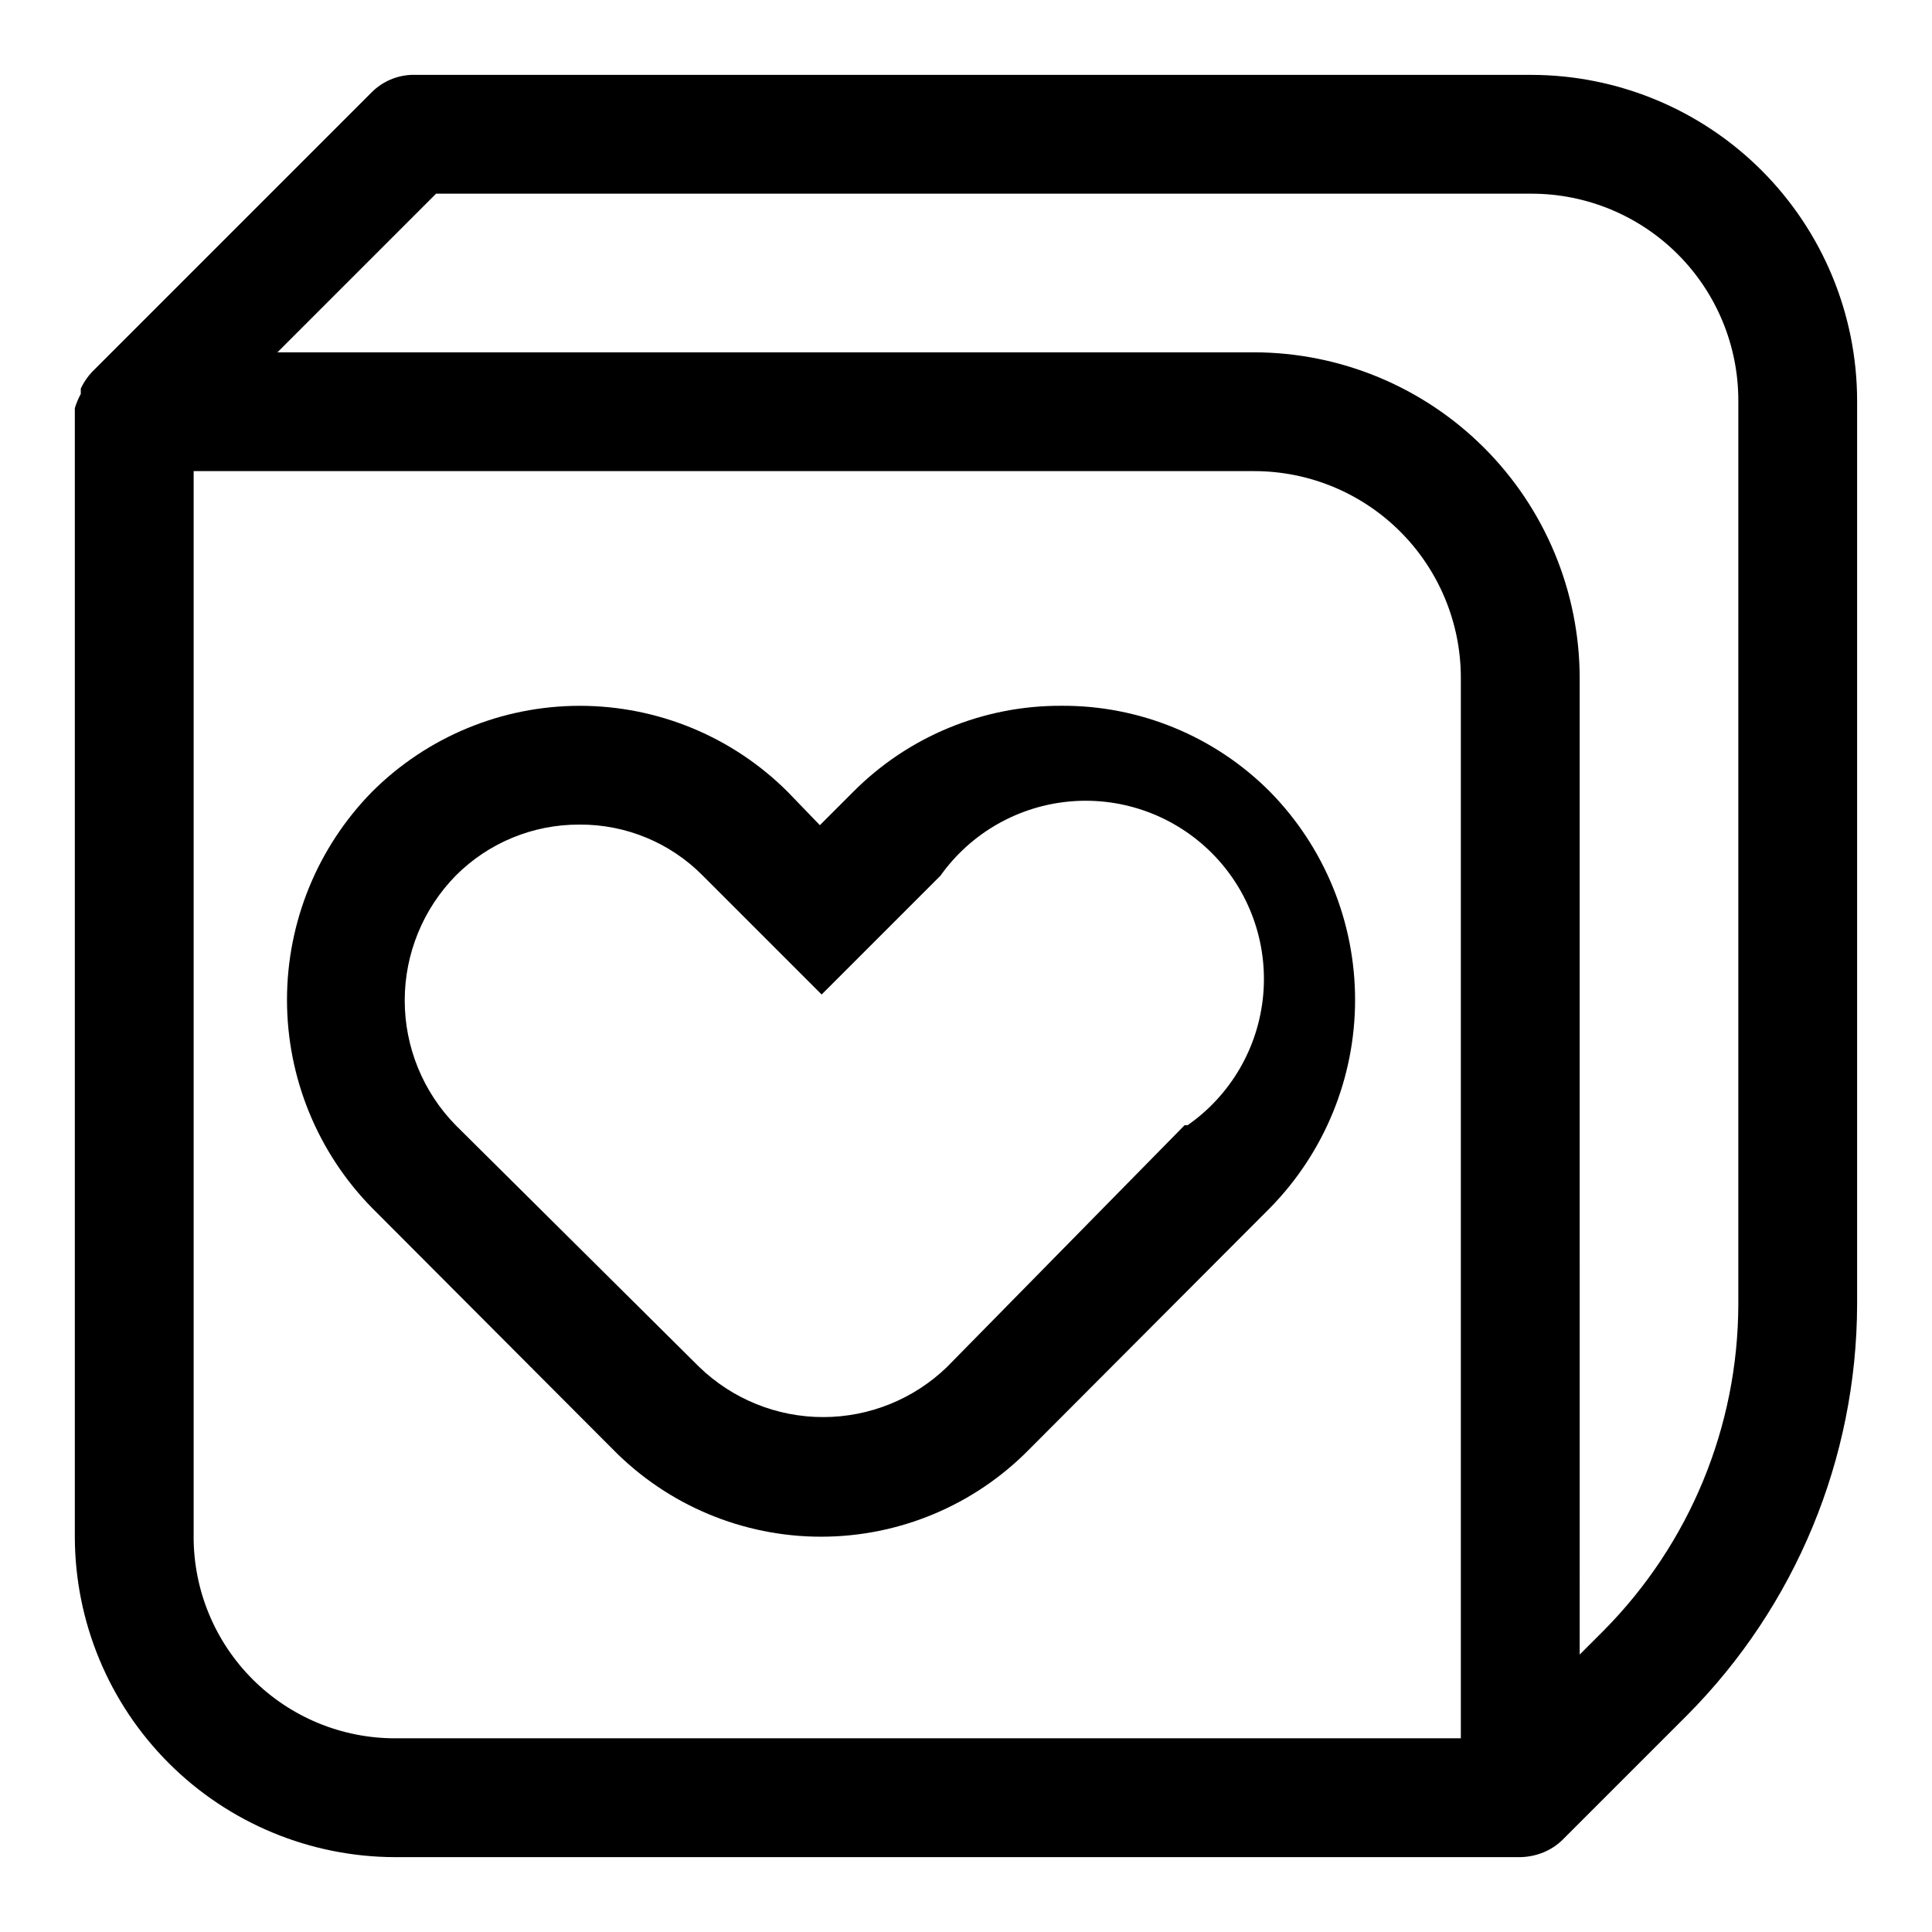
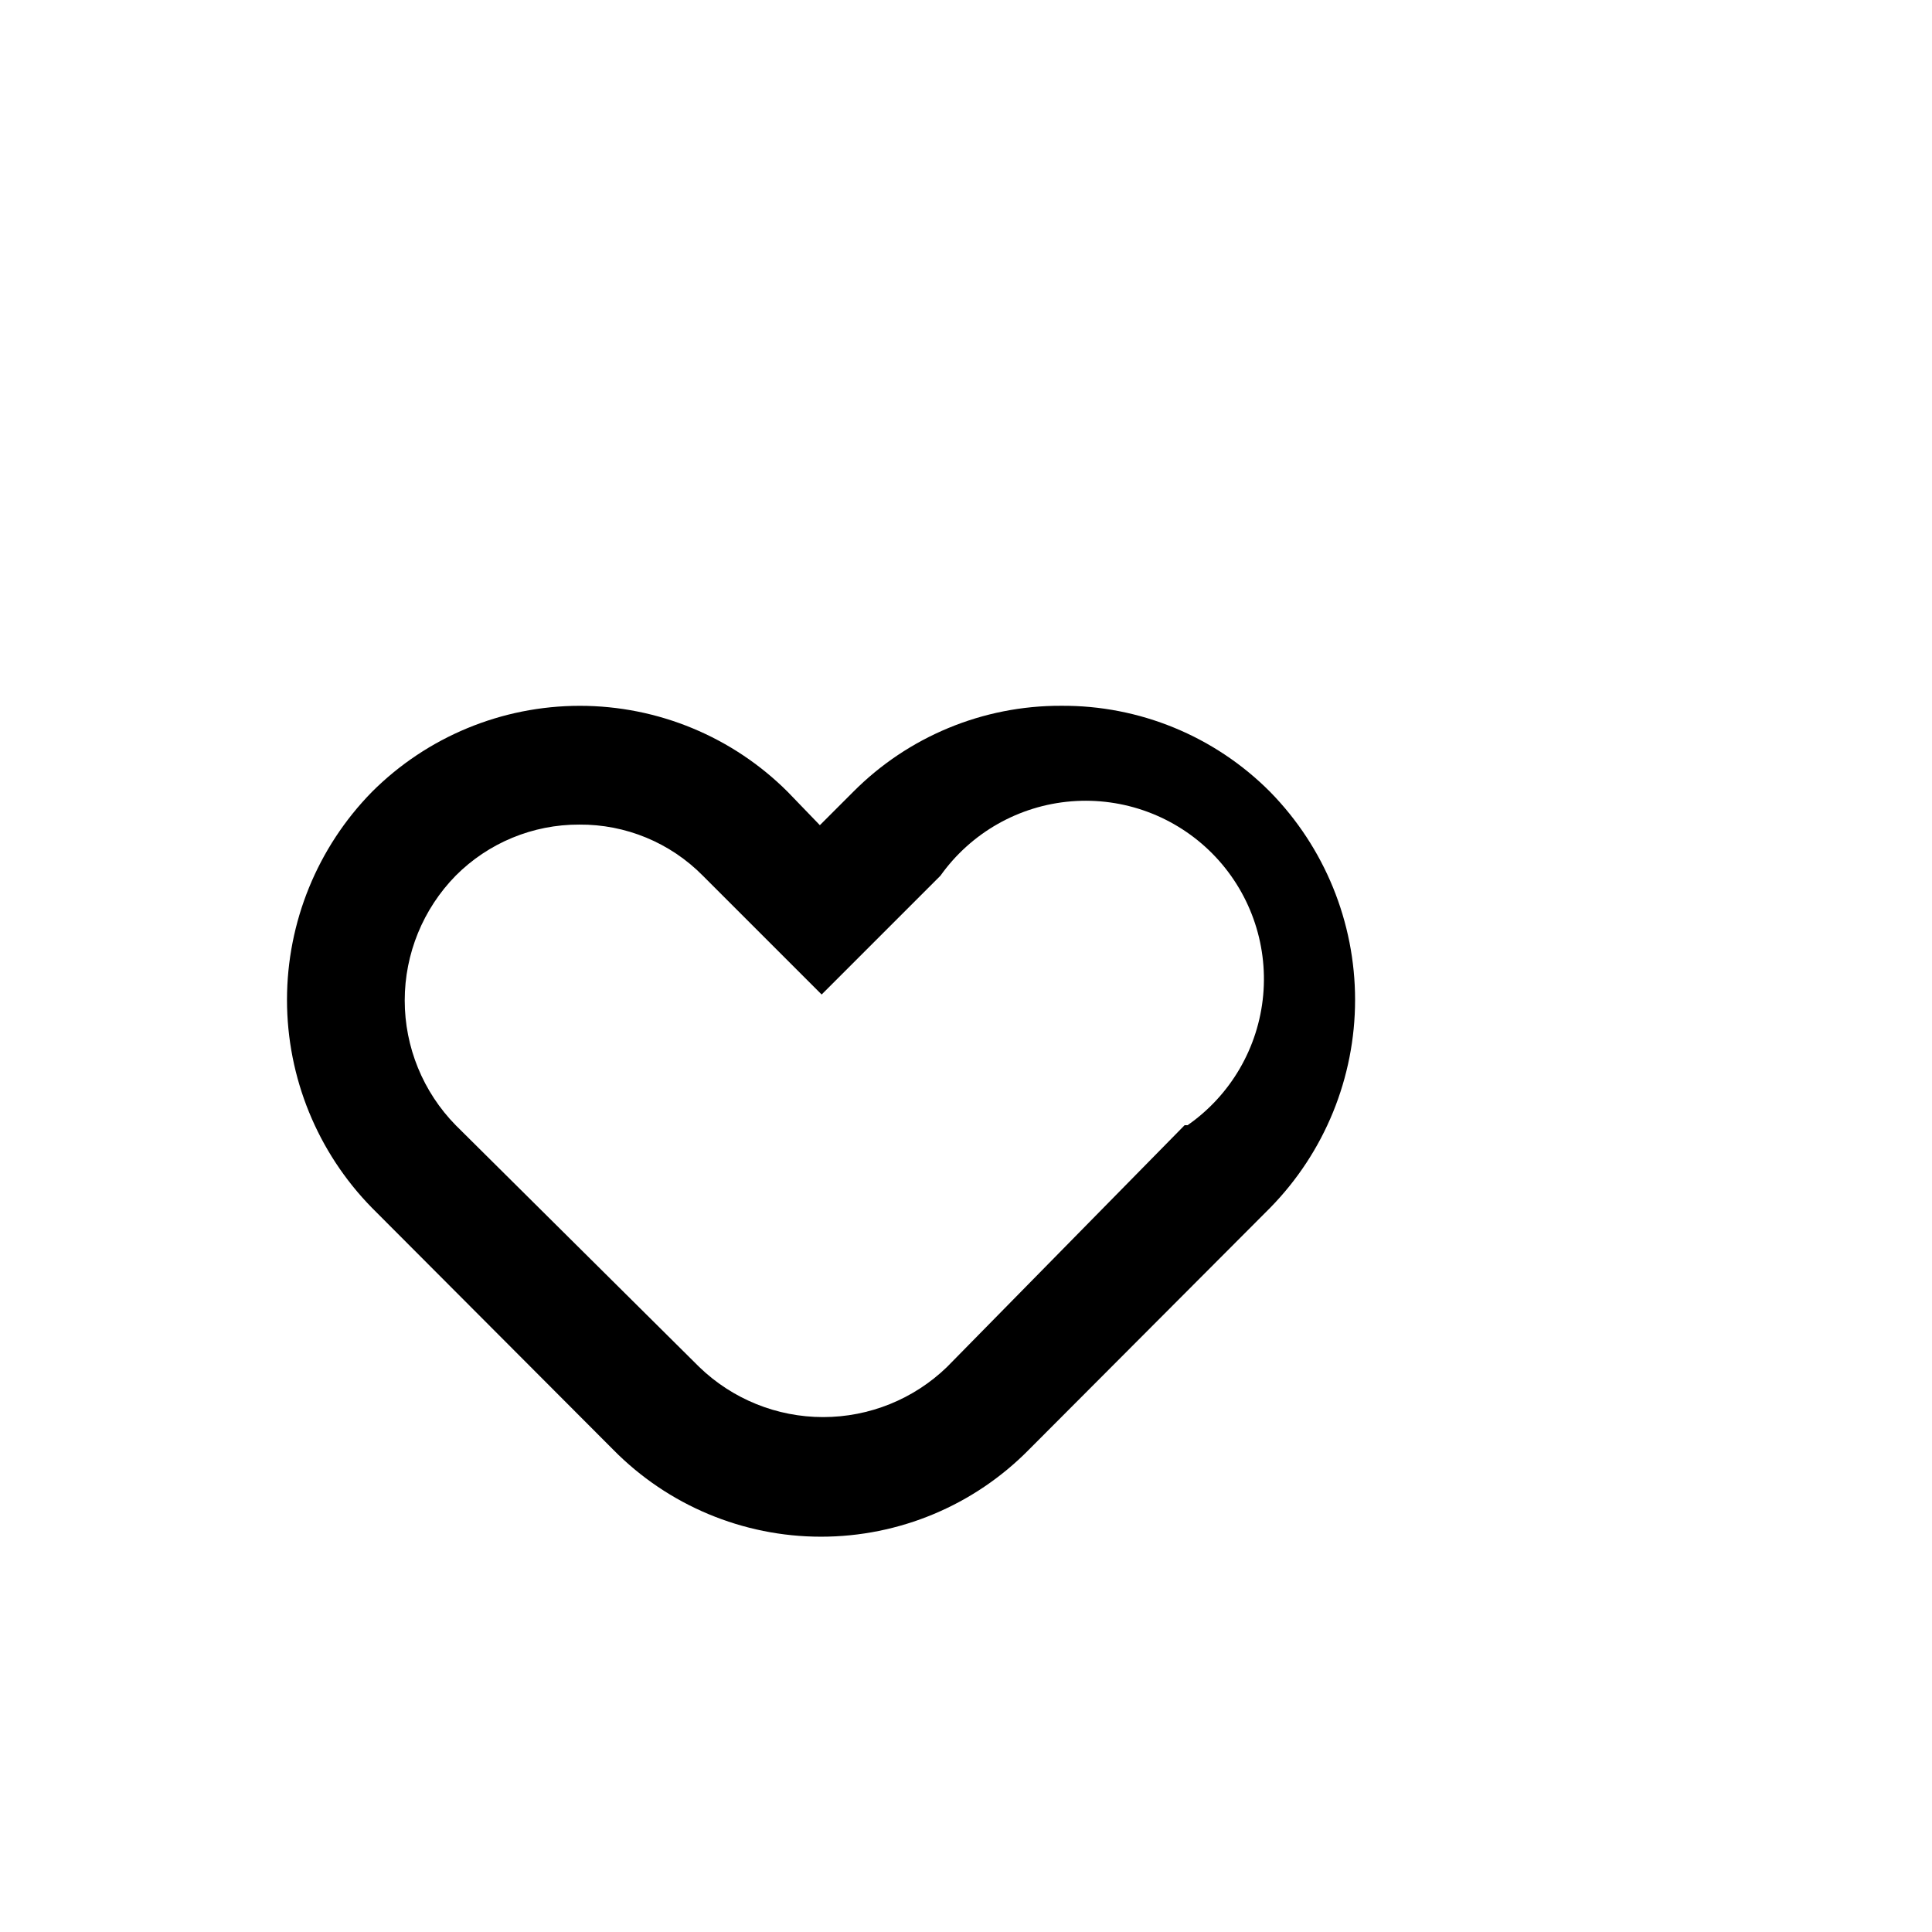
<svg xmlns="http://www.w3.org/2000/svg" fill="#000000" width="800px" height="800px" version="1.1" viewBox="144 144 512 512">
  <g>
    <path d="m425.19 331.04c-20.68-0.066-40.527 8.156-55.102 22.828l-8.816 8.816-8.504-8.816c-14.613-14.613-34.438-22.82-55.102-22.82-20.668 0-40.492 8.207-55.105 22.82-14.426 14.715-22.504 34.5-22.504 55.105 0 20.605 8.078 40.391 22.504 55.105l63.922 64.078c14.531 14.77 34.383 23.086 55.102 23.086 20.723 0 40.574-8.316 55.105-23.086l63.922-64.078c14.422-14.715 22.5-34.5 22.5-55.105 0-20.605-8.078-40.391-22.5-55.105-14.652-14.75-34.629-22.98-55.422-22.828zm32.746 111.15-62.977 64.078h0.004c-8.809 8.516-20.578 13.273-32.828 13.273-12.246 0-24.02-4.758-32.824-13.273l-64.551-64.078c-8.656-8.828-13.504-20.699-13.504-33.062 0-12.363 4.848-24.23 13.504-33.062 8.668-8.707 20.461-13.582 32.746-13.539 12.297-0.098 24.109 4.785 32.75 13.539l31.488 31.488 31.488-31.488c8.078-11.359 20.762-18.57 34.656-19.703 13.895-1.129 27.578 3.938 37.391 13.84 9.809 9.906 14.742 23.637 13.48 37.52-1.266 13.883-8.598 26.5-20.035 34.469z" />
-     <path d="m549.88 163.84h-296.78c-3.965 0.141-7.731 1.77-10.547 4.566l-74.156 74.156c-1.223 1.301-2.234 2.789-2.988 4.406v1.418c-0.652 1.203-1.18 2.469-1.578 3.777v0.945 298.19c0.043 22.496 8.996 44.055 24.902 59.961s37.465 24.859 59.961 24.902h298.19c2.106-0.039 4.188-0.469 6.141-1.262 1.875-0.766 3.586-1.891 5.039-3.305l33.062-33.062c28.742-28.926 44.918-68.016 45.027-108.79v-239.62c-0.043-22.867-9.145-44.789-25.316-60.961-16.172-16.168-38.094-25.273-60.961-25.316zm-354.56 387.46v-282.45h281.03c14.531 0 28.469 5.769 38.742 16.047 10.277 10.273 16.047 24.211 16.047 38.742v281.03h-282.45c-14.156 0-27.73-5.625-37.742-15.633-10.008-10.008-15.633-23.586-15.633-37.742zm409.35-61.559c-0.078 32.391-12.922 63.449-35.738 86.438l-6.297 6.297-0.004-258.83c-0.039-22.871-9.145-44.789-25.312-60.961-16.172-16.172-38.094-25.277-60.965-25.316h-258.83l42.039-42.039h290.32c14.531 0 28.465 5.773 38.742 16.051 10.273 10.273 16.047 24.211 16.047 38.738z" />
  </g>
</svg>